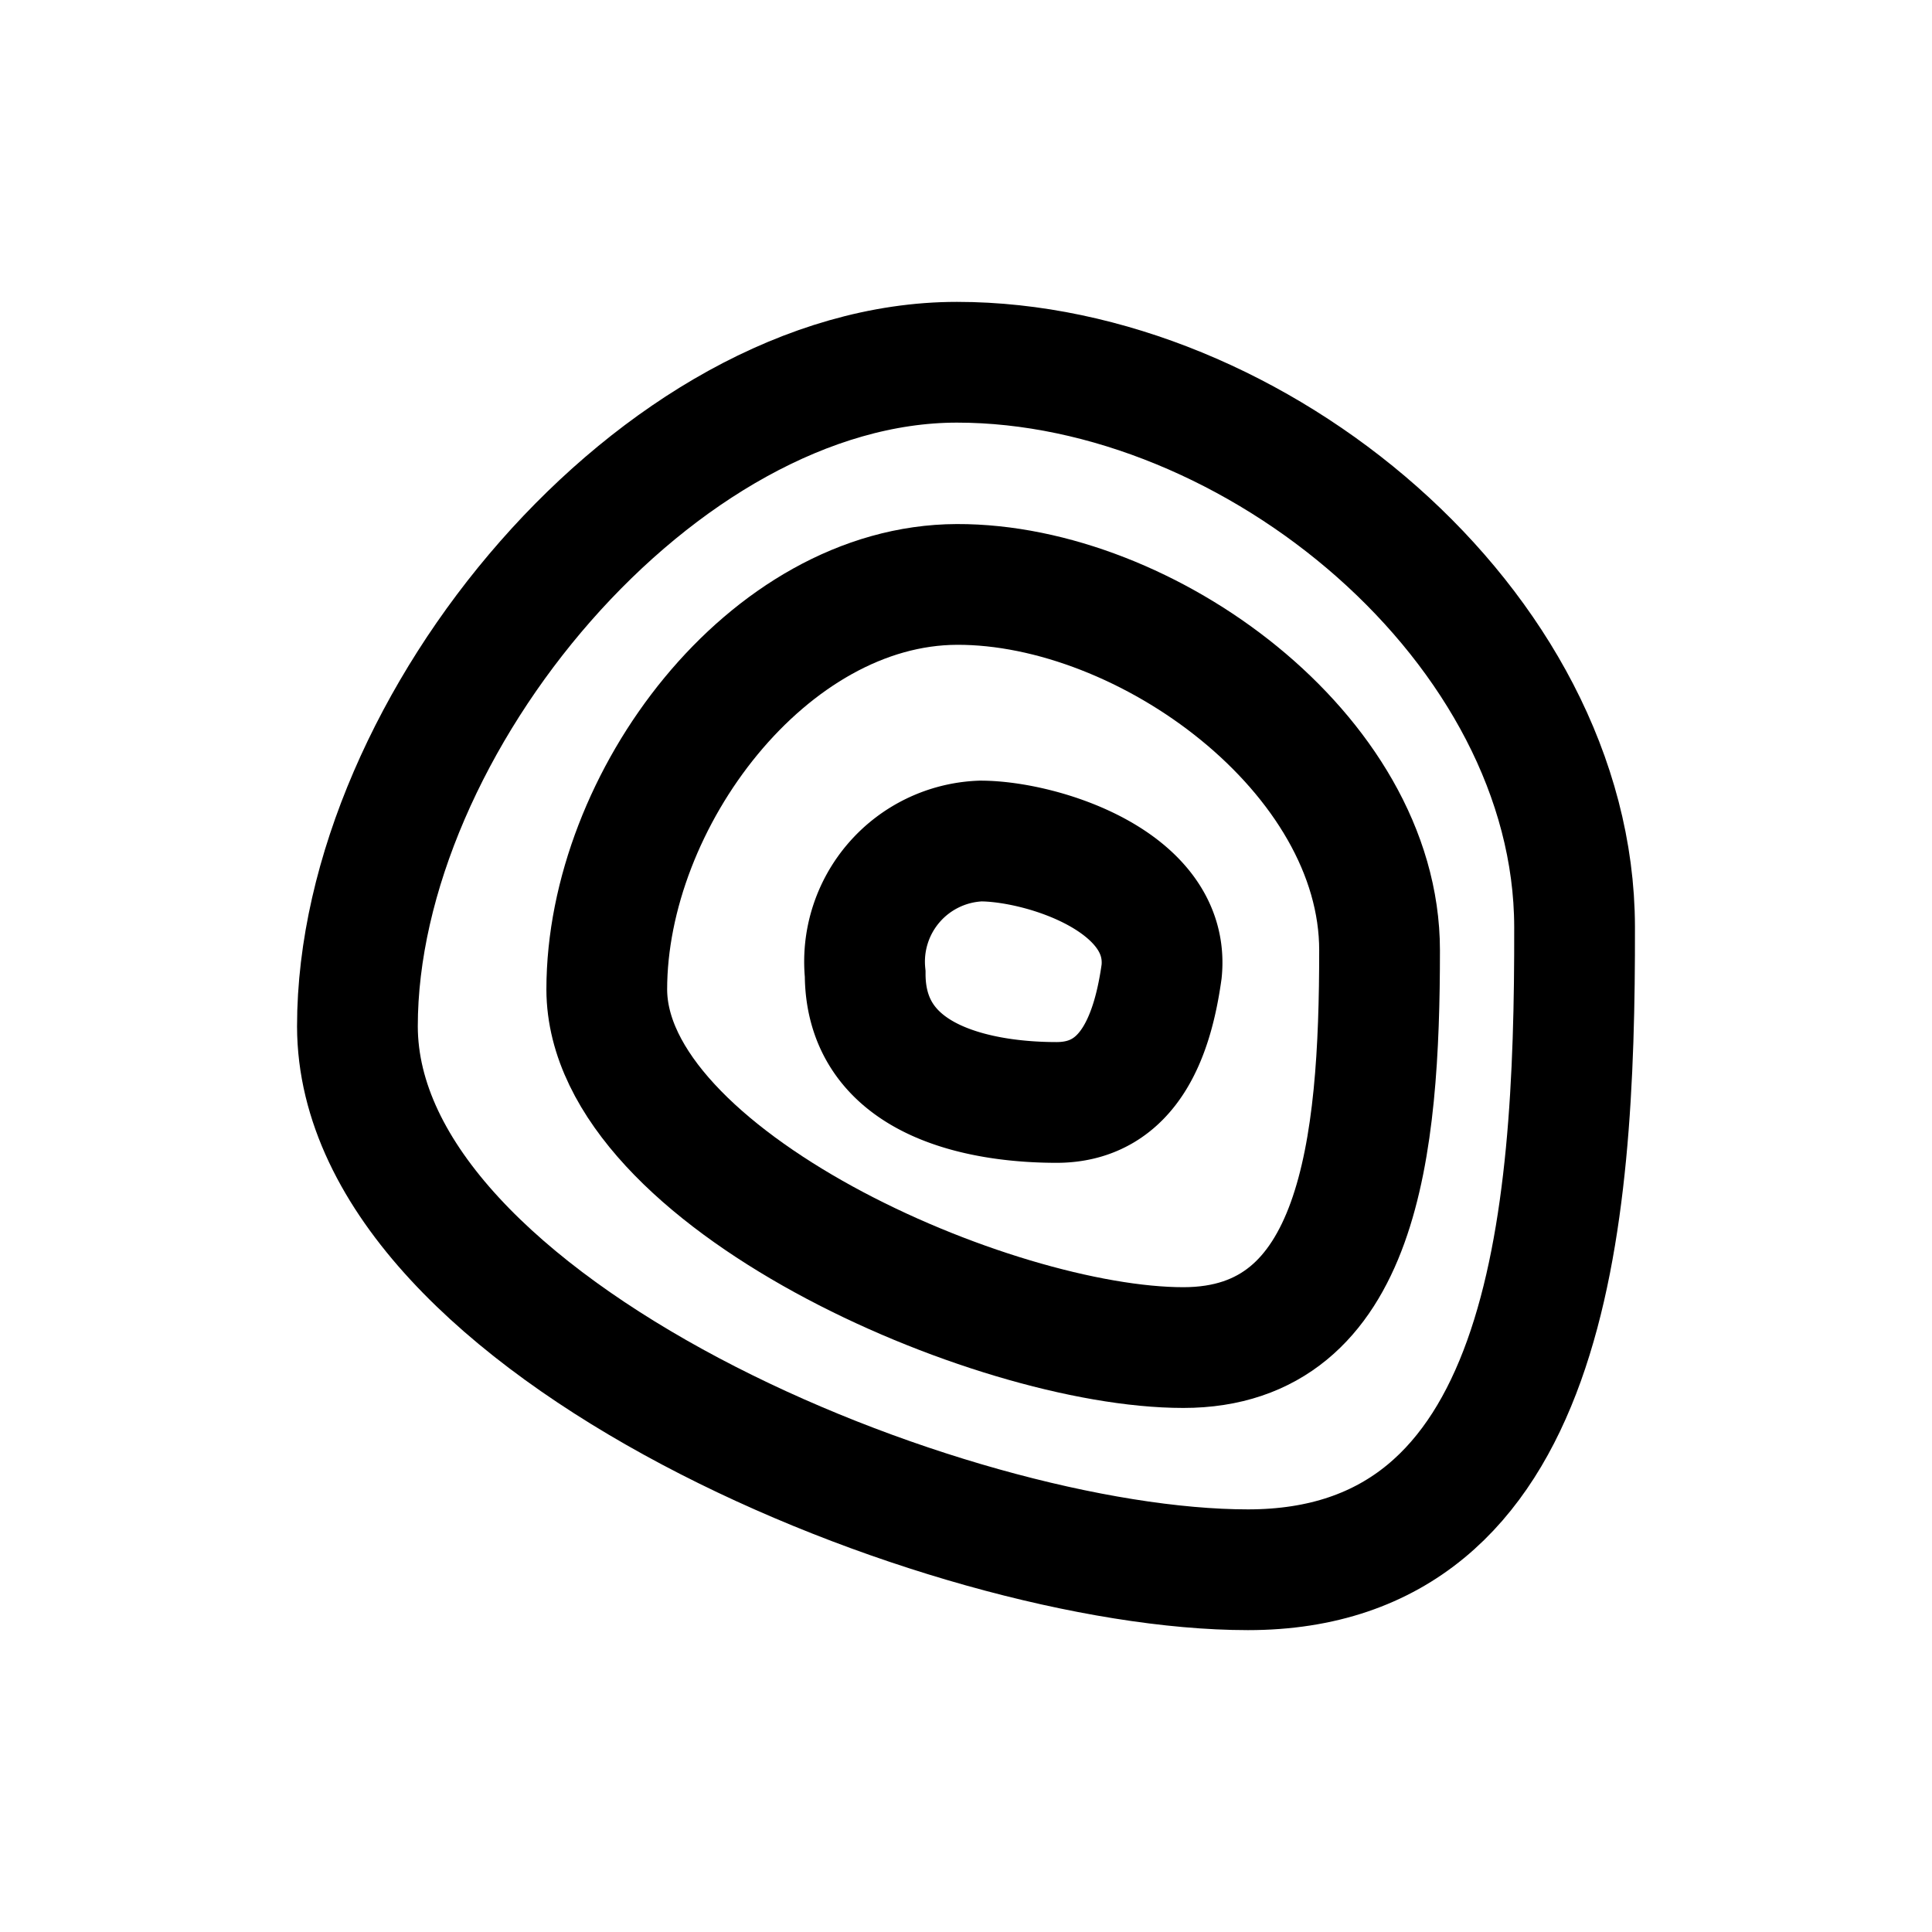
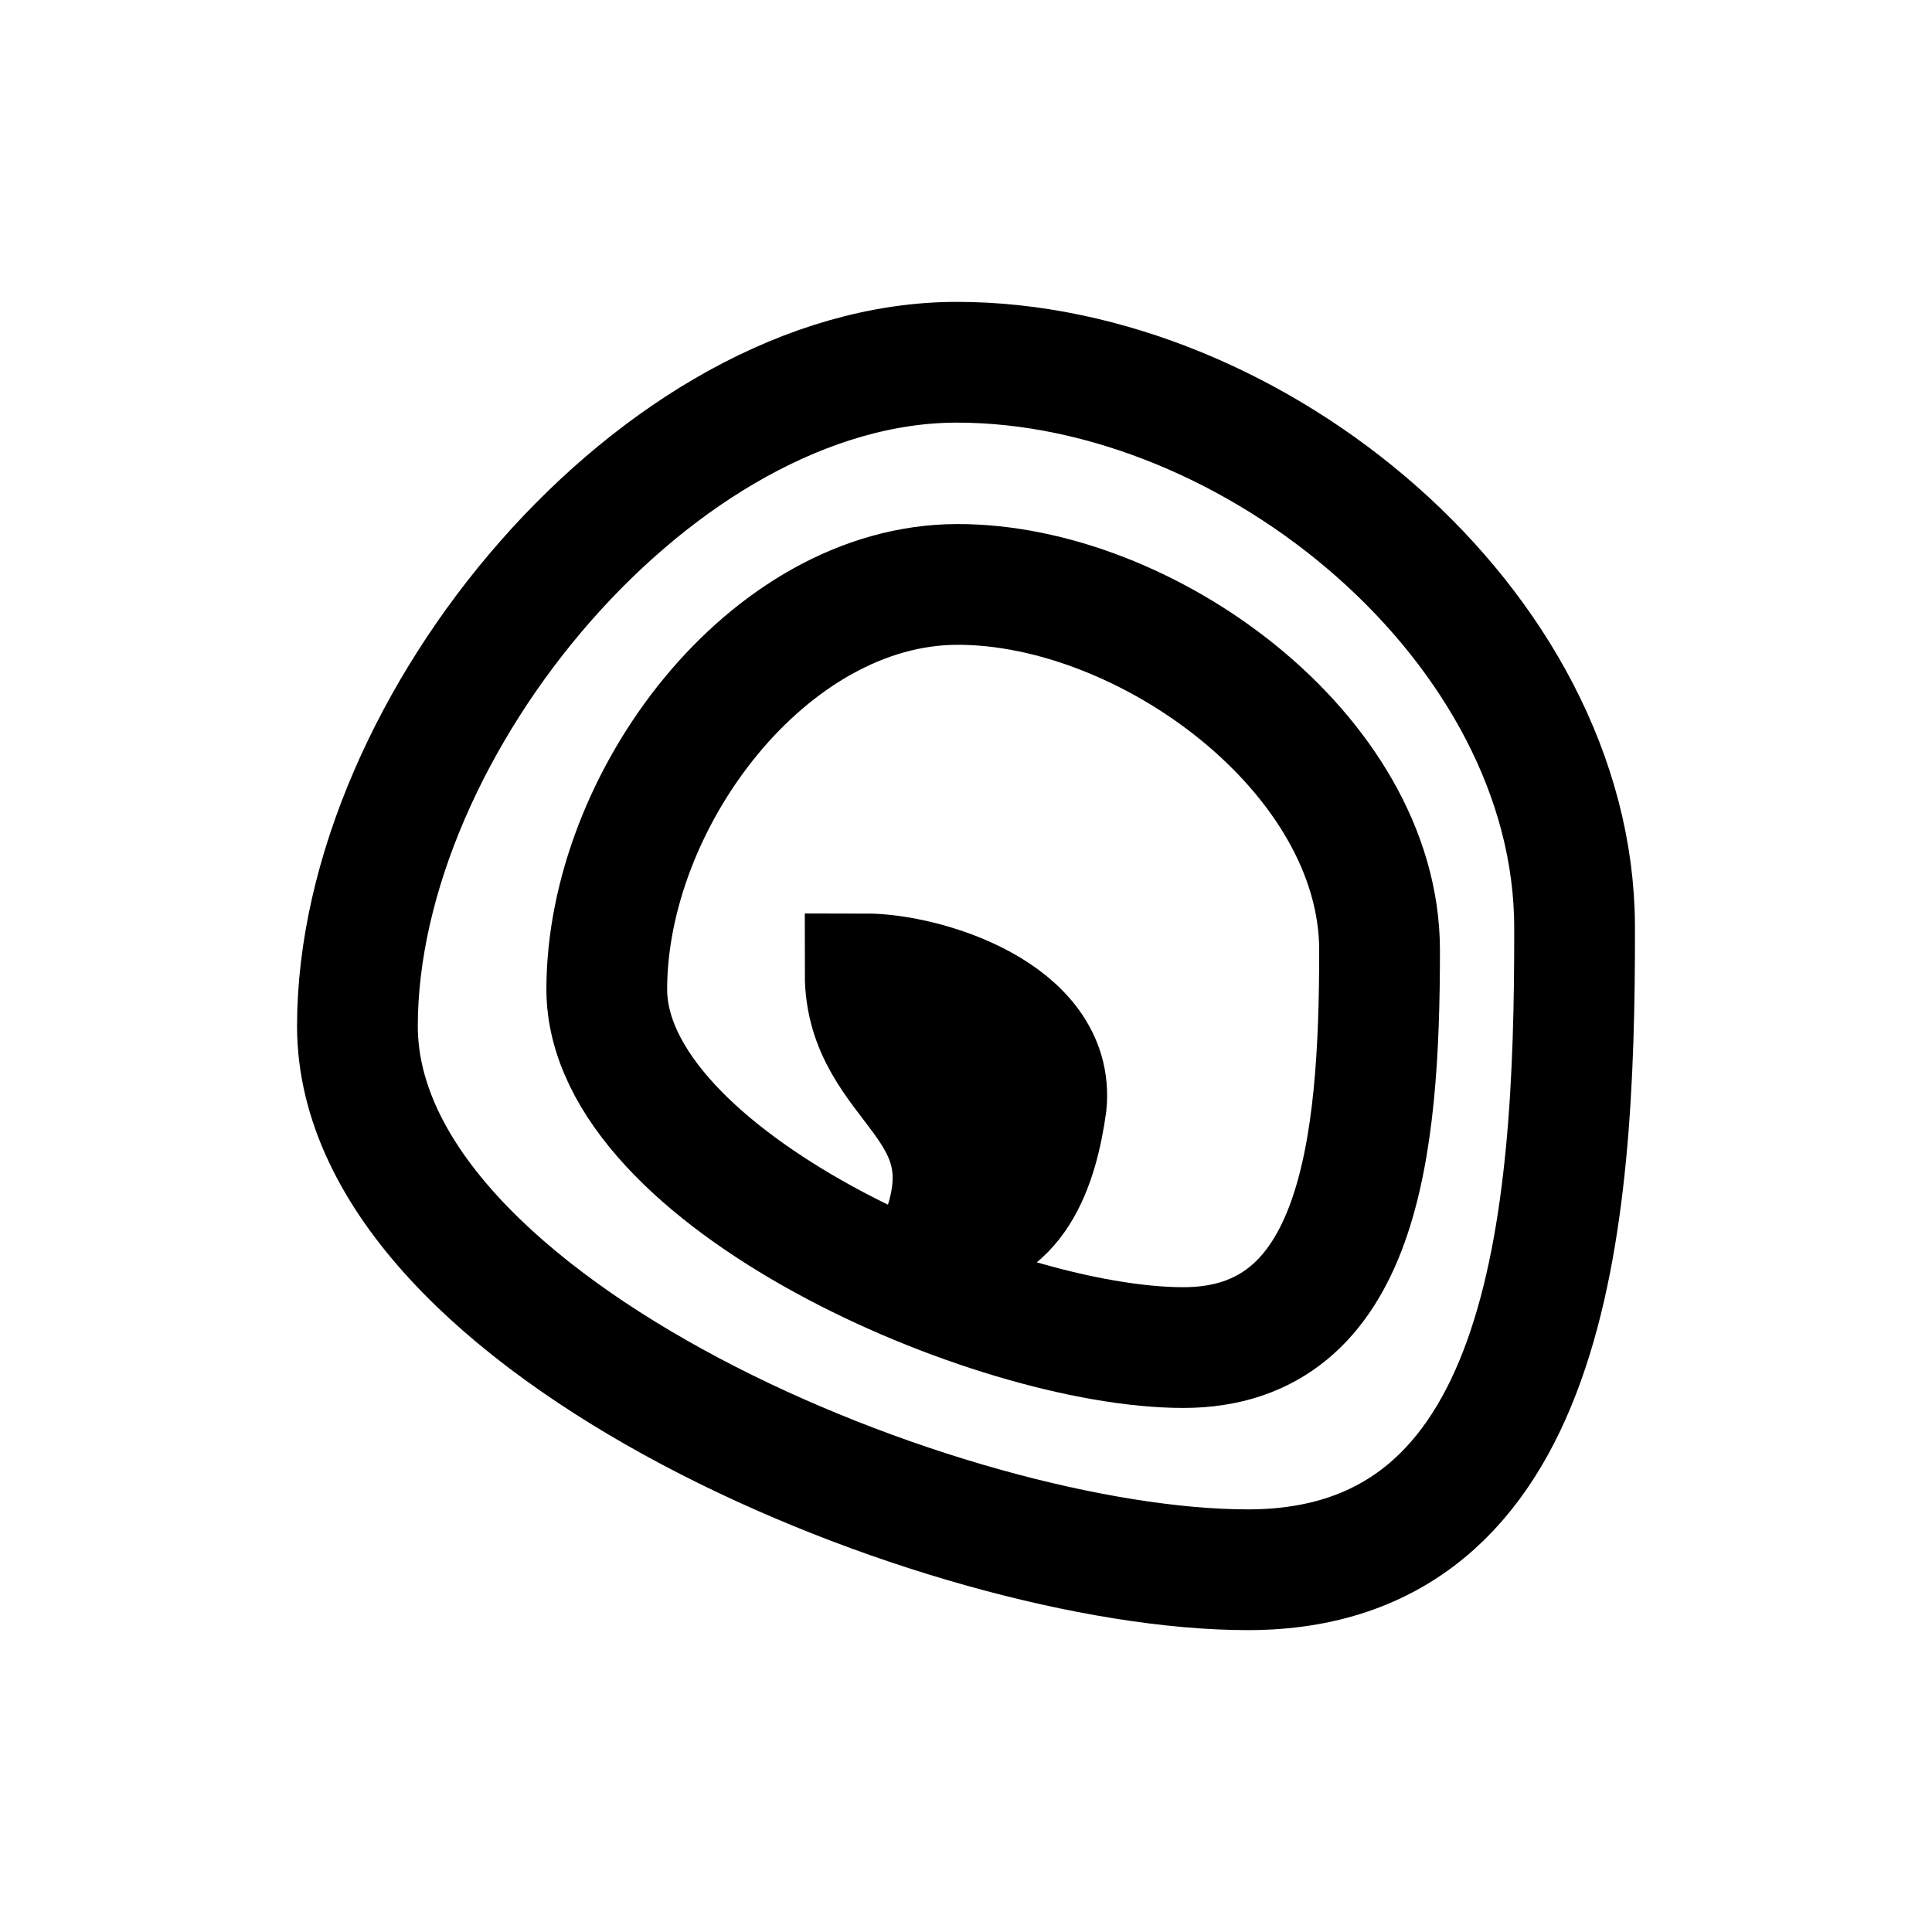
<svg xmlns="http://www.w3.org/2000/svg" viewBox="0 0 32 32">
  <defs>
    <style>.cls-1,.cls-2{fill:none;}.cls-1{stroke:#000;stroke-miterlimit:10;stroke-width:2px;}</style>
  </defs>
  <title>firming</title>
  <g id="Layer_2" data-name="Layer 2">
    <g id="Layer_1-2" data-name="Layer 1">
      <g id="firming">
        <path class="cls-1" d="M5.92,17c0-5,5-11,9.93-11s10.22,4.38,10.23,9.35S25.64,26,20.67,26,5.93,22,5.92,17Z" />
        <path class="cls-1" d="M10.05,16.39c0-3.14,2.67-6.7,5.8-6.71s7,2.8,7,6.06-.33,6.58-3.25,6.58C16.44,22.32,10.06,19.52,10.05,16.39Z" />
-         <path class="cls-1" d="M14.33,16.13a2,2,0,0,1,1.91-2.2c1,0,3.15.66,3,2.16-.14,1-.51,2.17-1.74,2.17C16.42,18.26,14.33,18,14.33,16.13Z" />
-         <rect class="cls-2" width="32" height="32" />
+         <path class="cls-1" d="M14.33,16.13c1,0,3.15.66,3,2.16-.14,1-.51,2.17-1.74,2.17C16.42,18.26,14.33,18,14.33,16.13Z" />
      </g>
    </g>
  </g>
</svg>